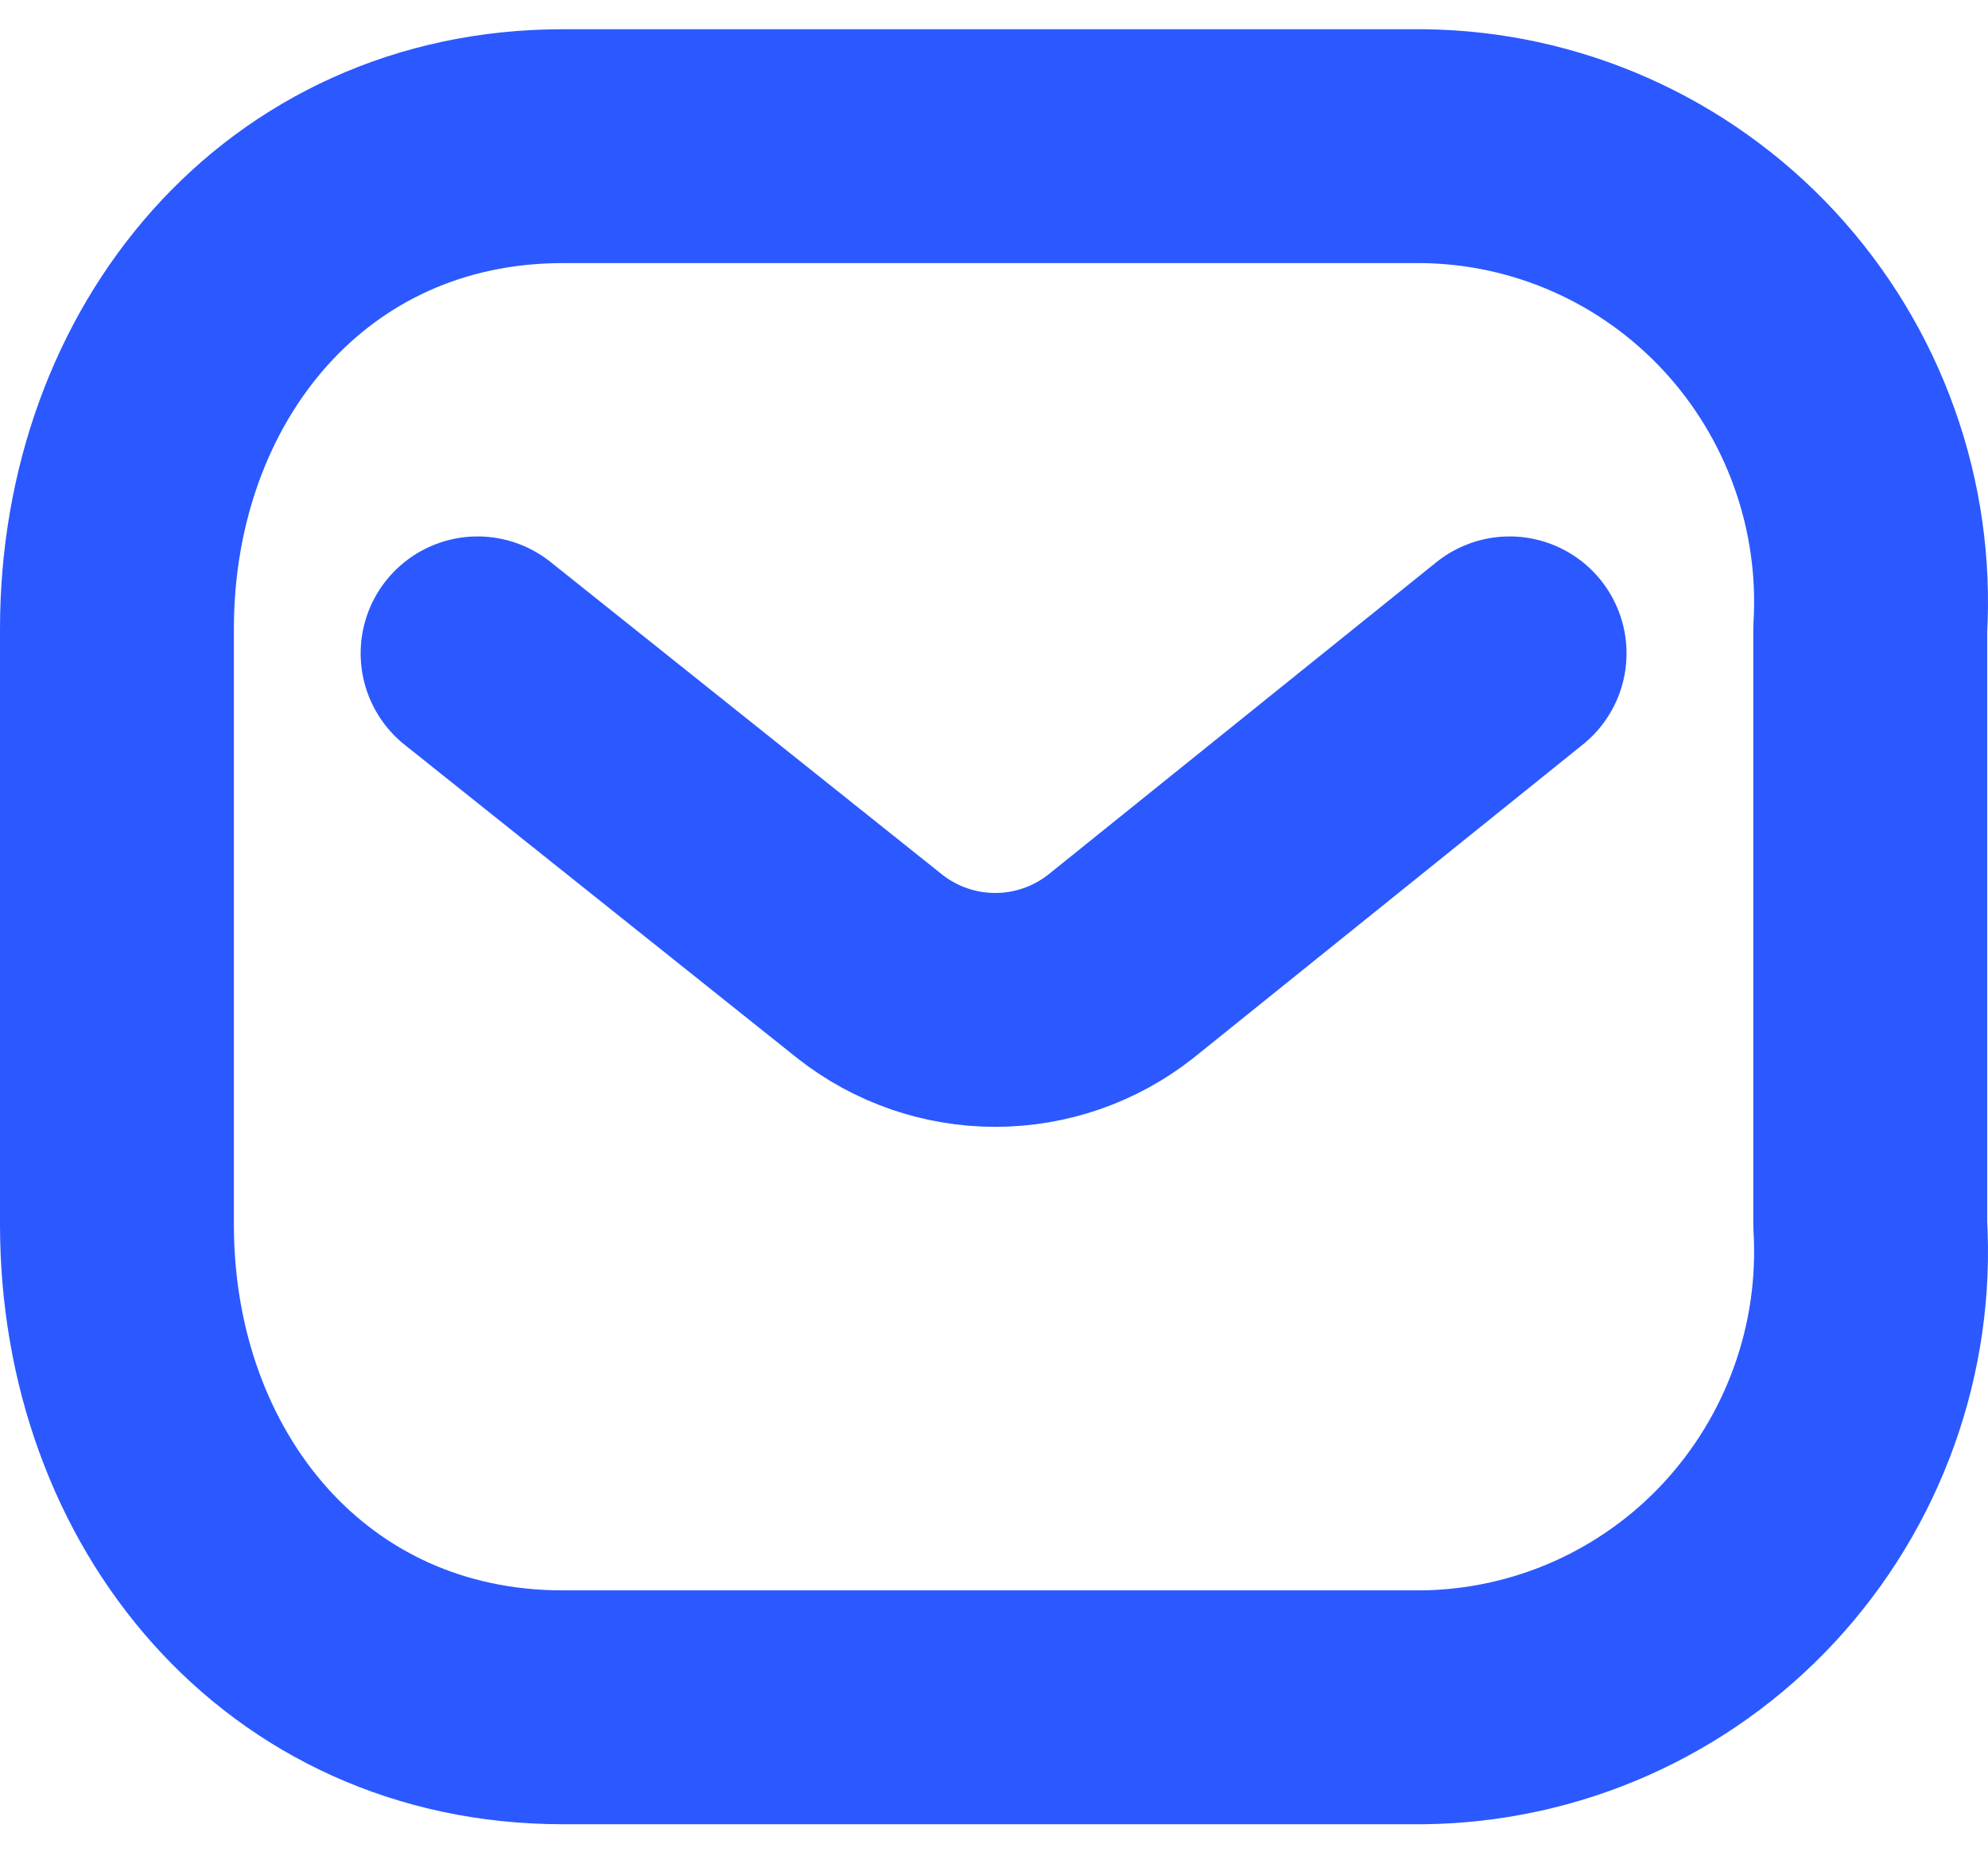
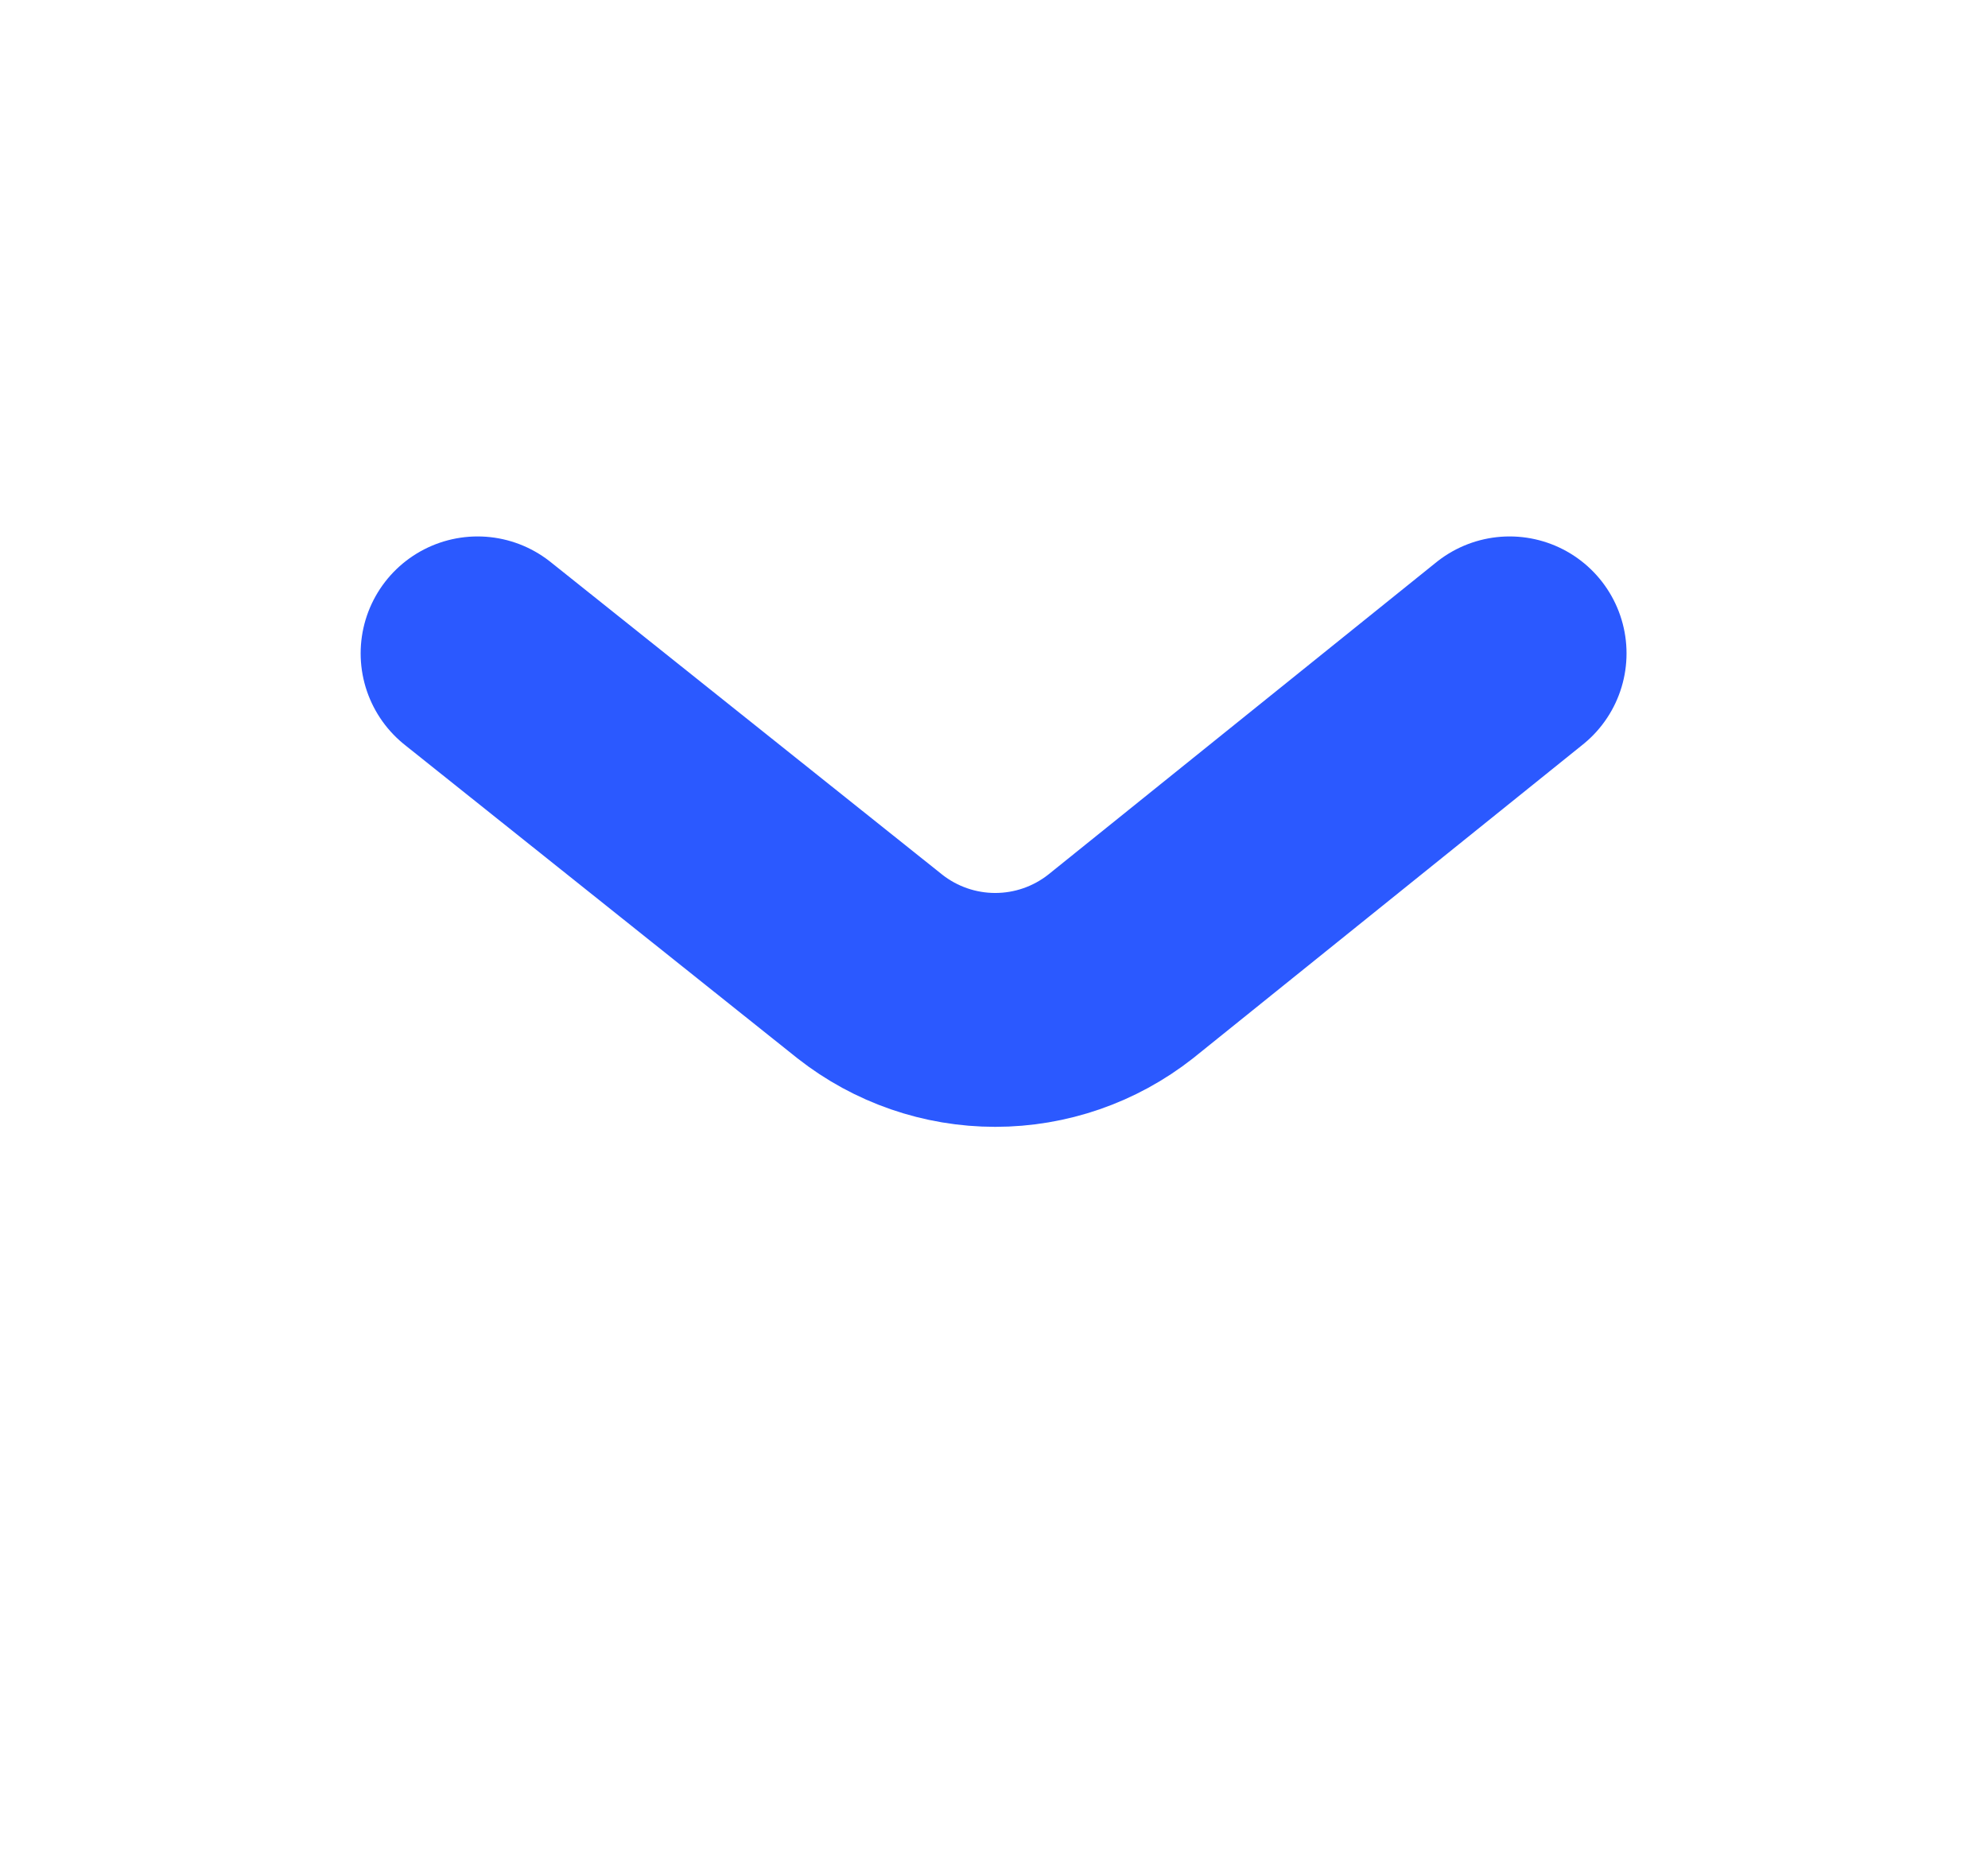
<svg xmlns="http://www.w3.org/2000/svg" width="34" height="32" viewBox="0 0 34 32" fill="none">
  <path d="M25.818 11.175L19.163 16.532C18.552 17.012 17.798 17.273 17.021 17.273C16.244 17.273 15.49 17.012 14.879 16.532L8.168 11.175" stroke="#2B59FF" stroke-width="4" stroke-linecap="round" stroke-linejoin="round" />
-   <path fill-rule="evenodd" clip-rule="evenodd" d="M9.625 2.5H24.333C26.455 2.523 28.472 3.42 29.918 4.98C30.634 5.754 31.187 6.665 31.542 7.658C31.898 8.651 32.049 9.706 31.986 10.759V20.942C32.049 21.995 31.898 23.05 31.542 24.043C31.187 25.036 30.634 25.947 29.918 26.721C29.204 27.492 28.341 28.109 27.381 28.536C26.421 28.962 25.384 29.189 24.333 29.201H9.625C5.07 29.201 2 25.496 2 20.942V10.759C2 6.205 5.07 2.5 9.625 2.5Z" stroke="#2B59FF" stroke-width="4" stroke-linecap="round" stroke-linejoin="round" />
</svg>